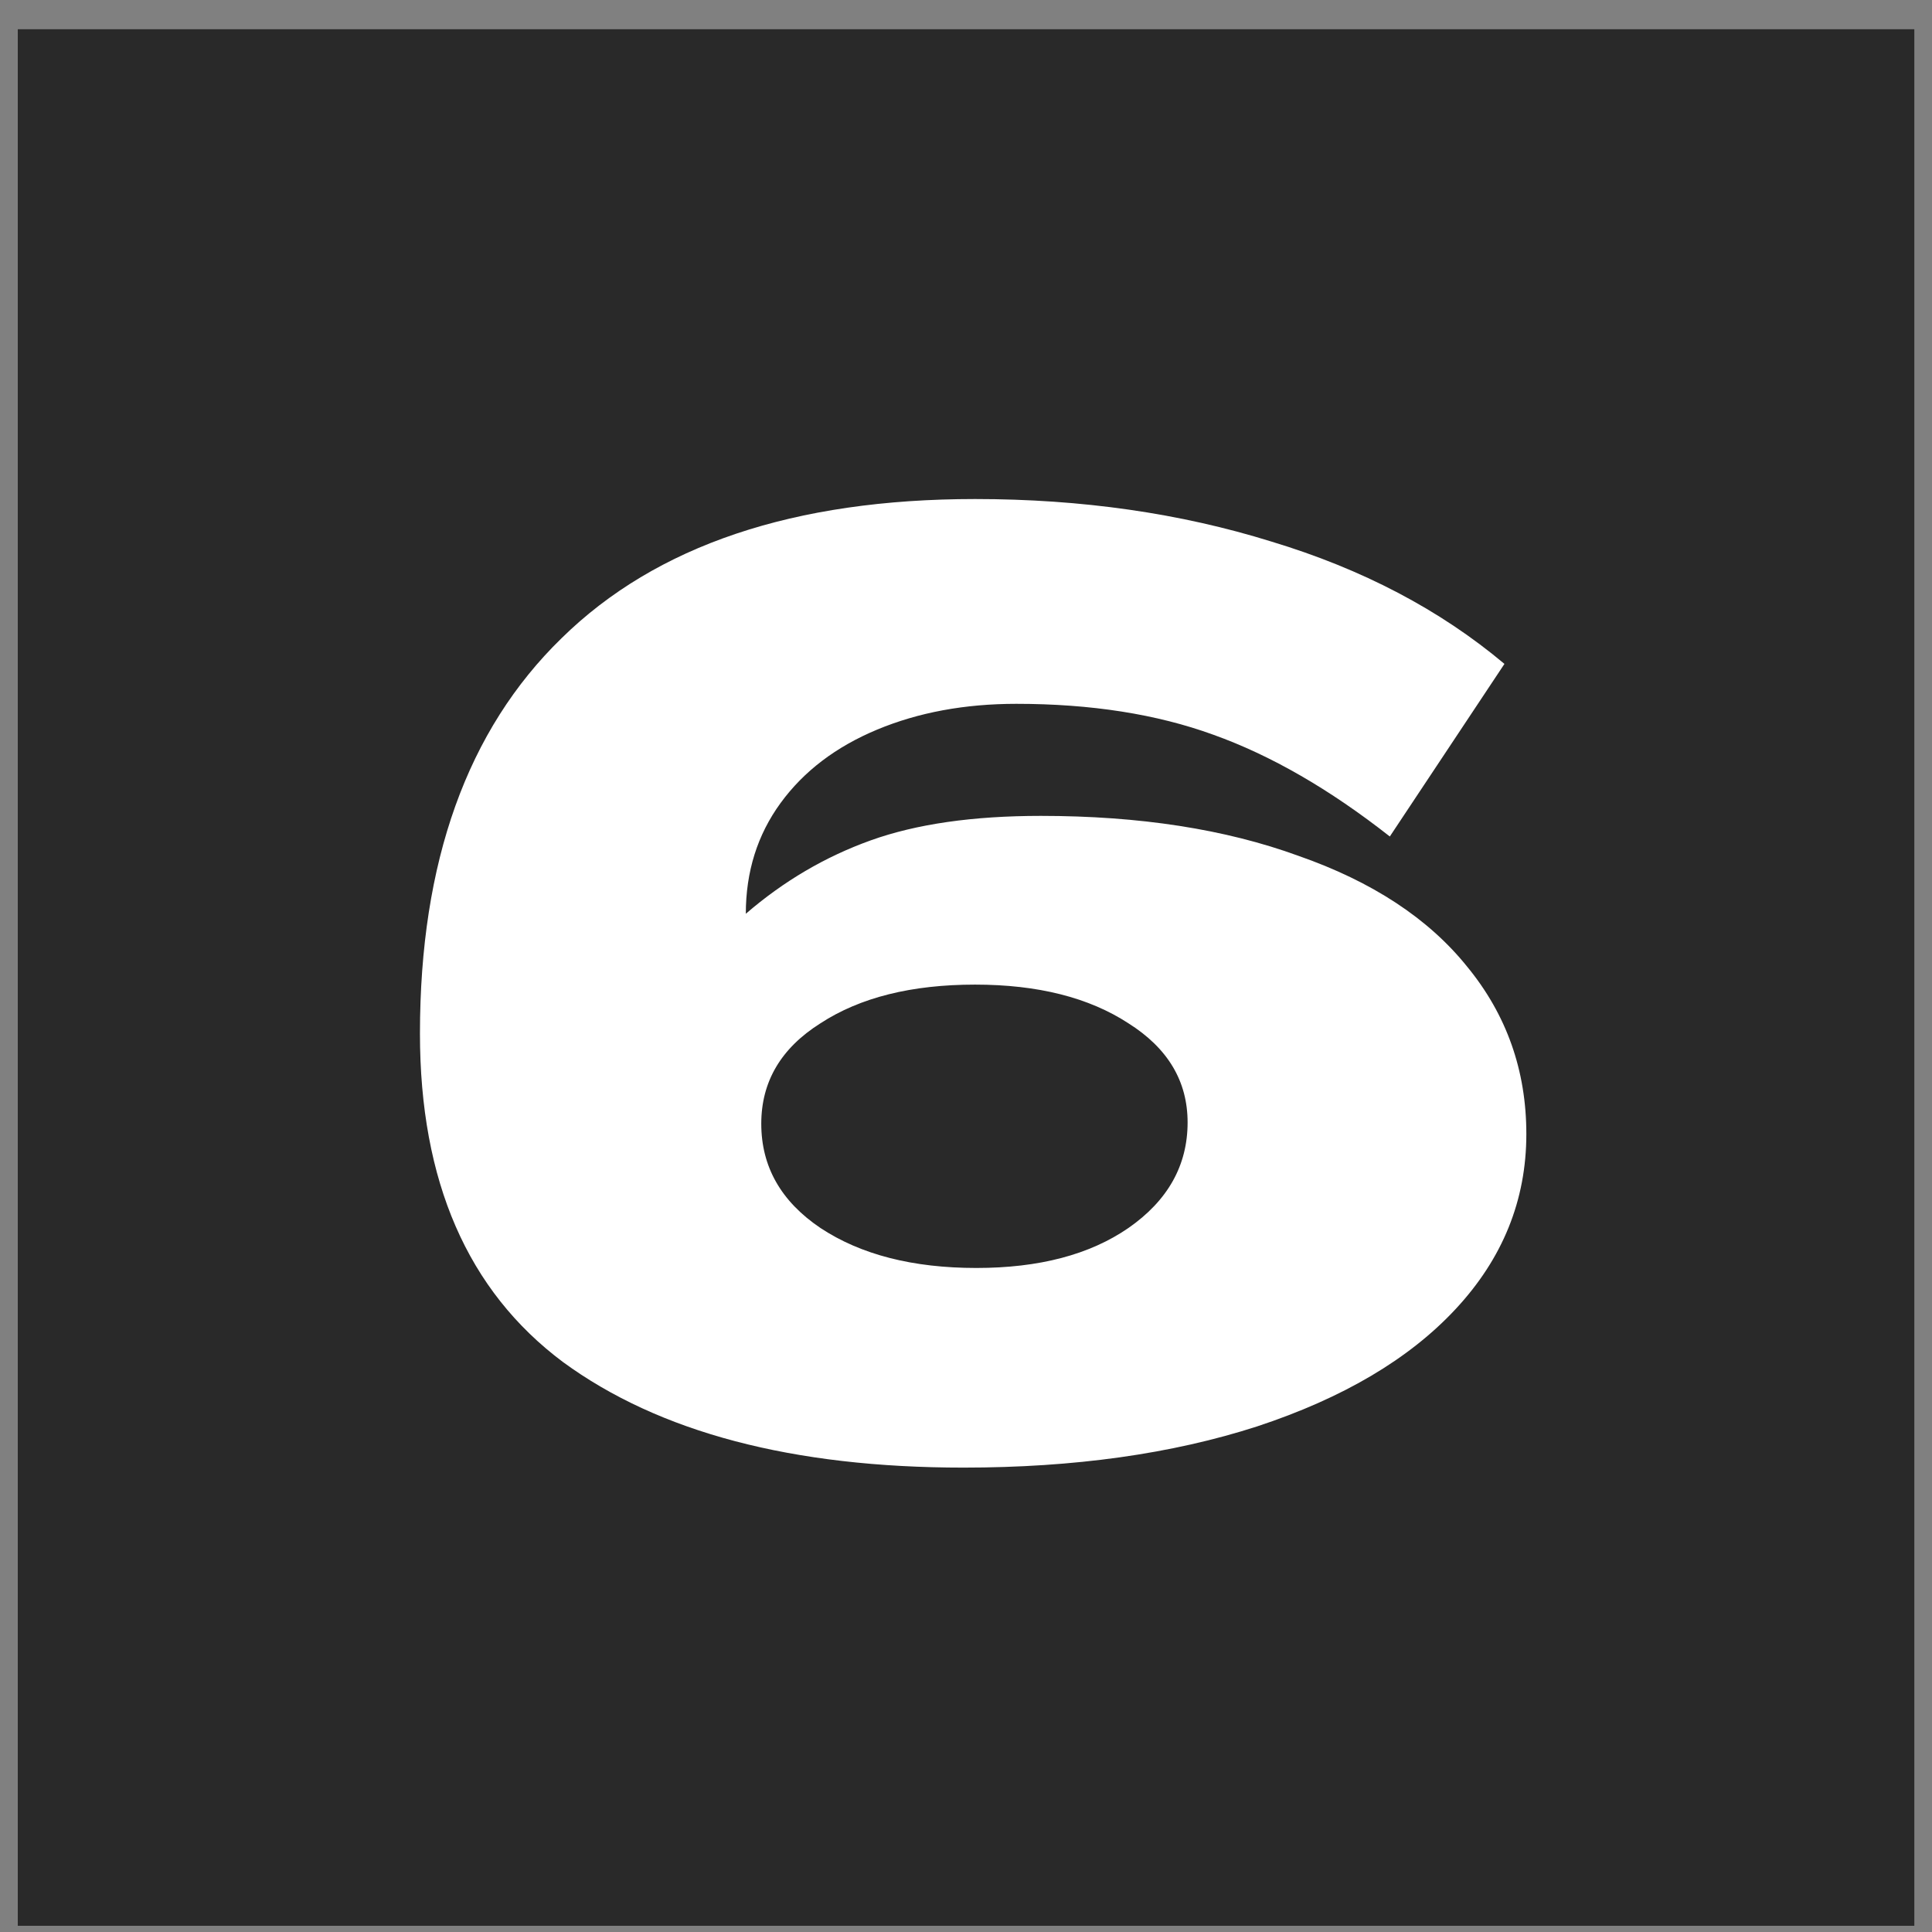
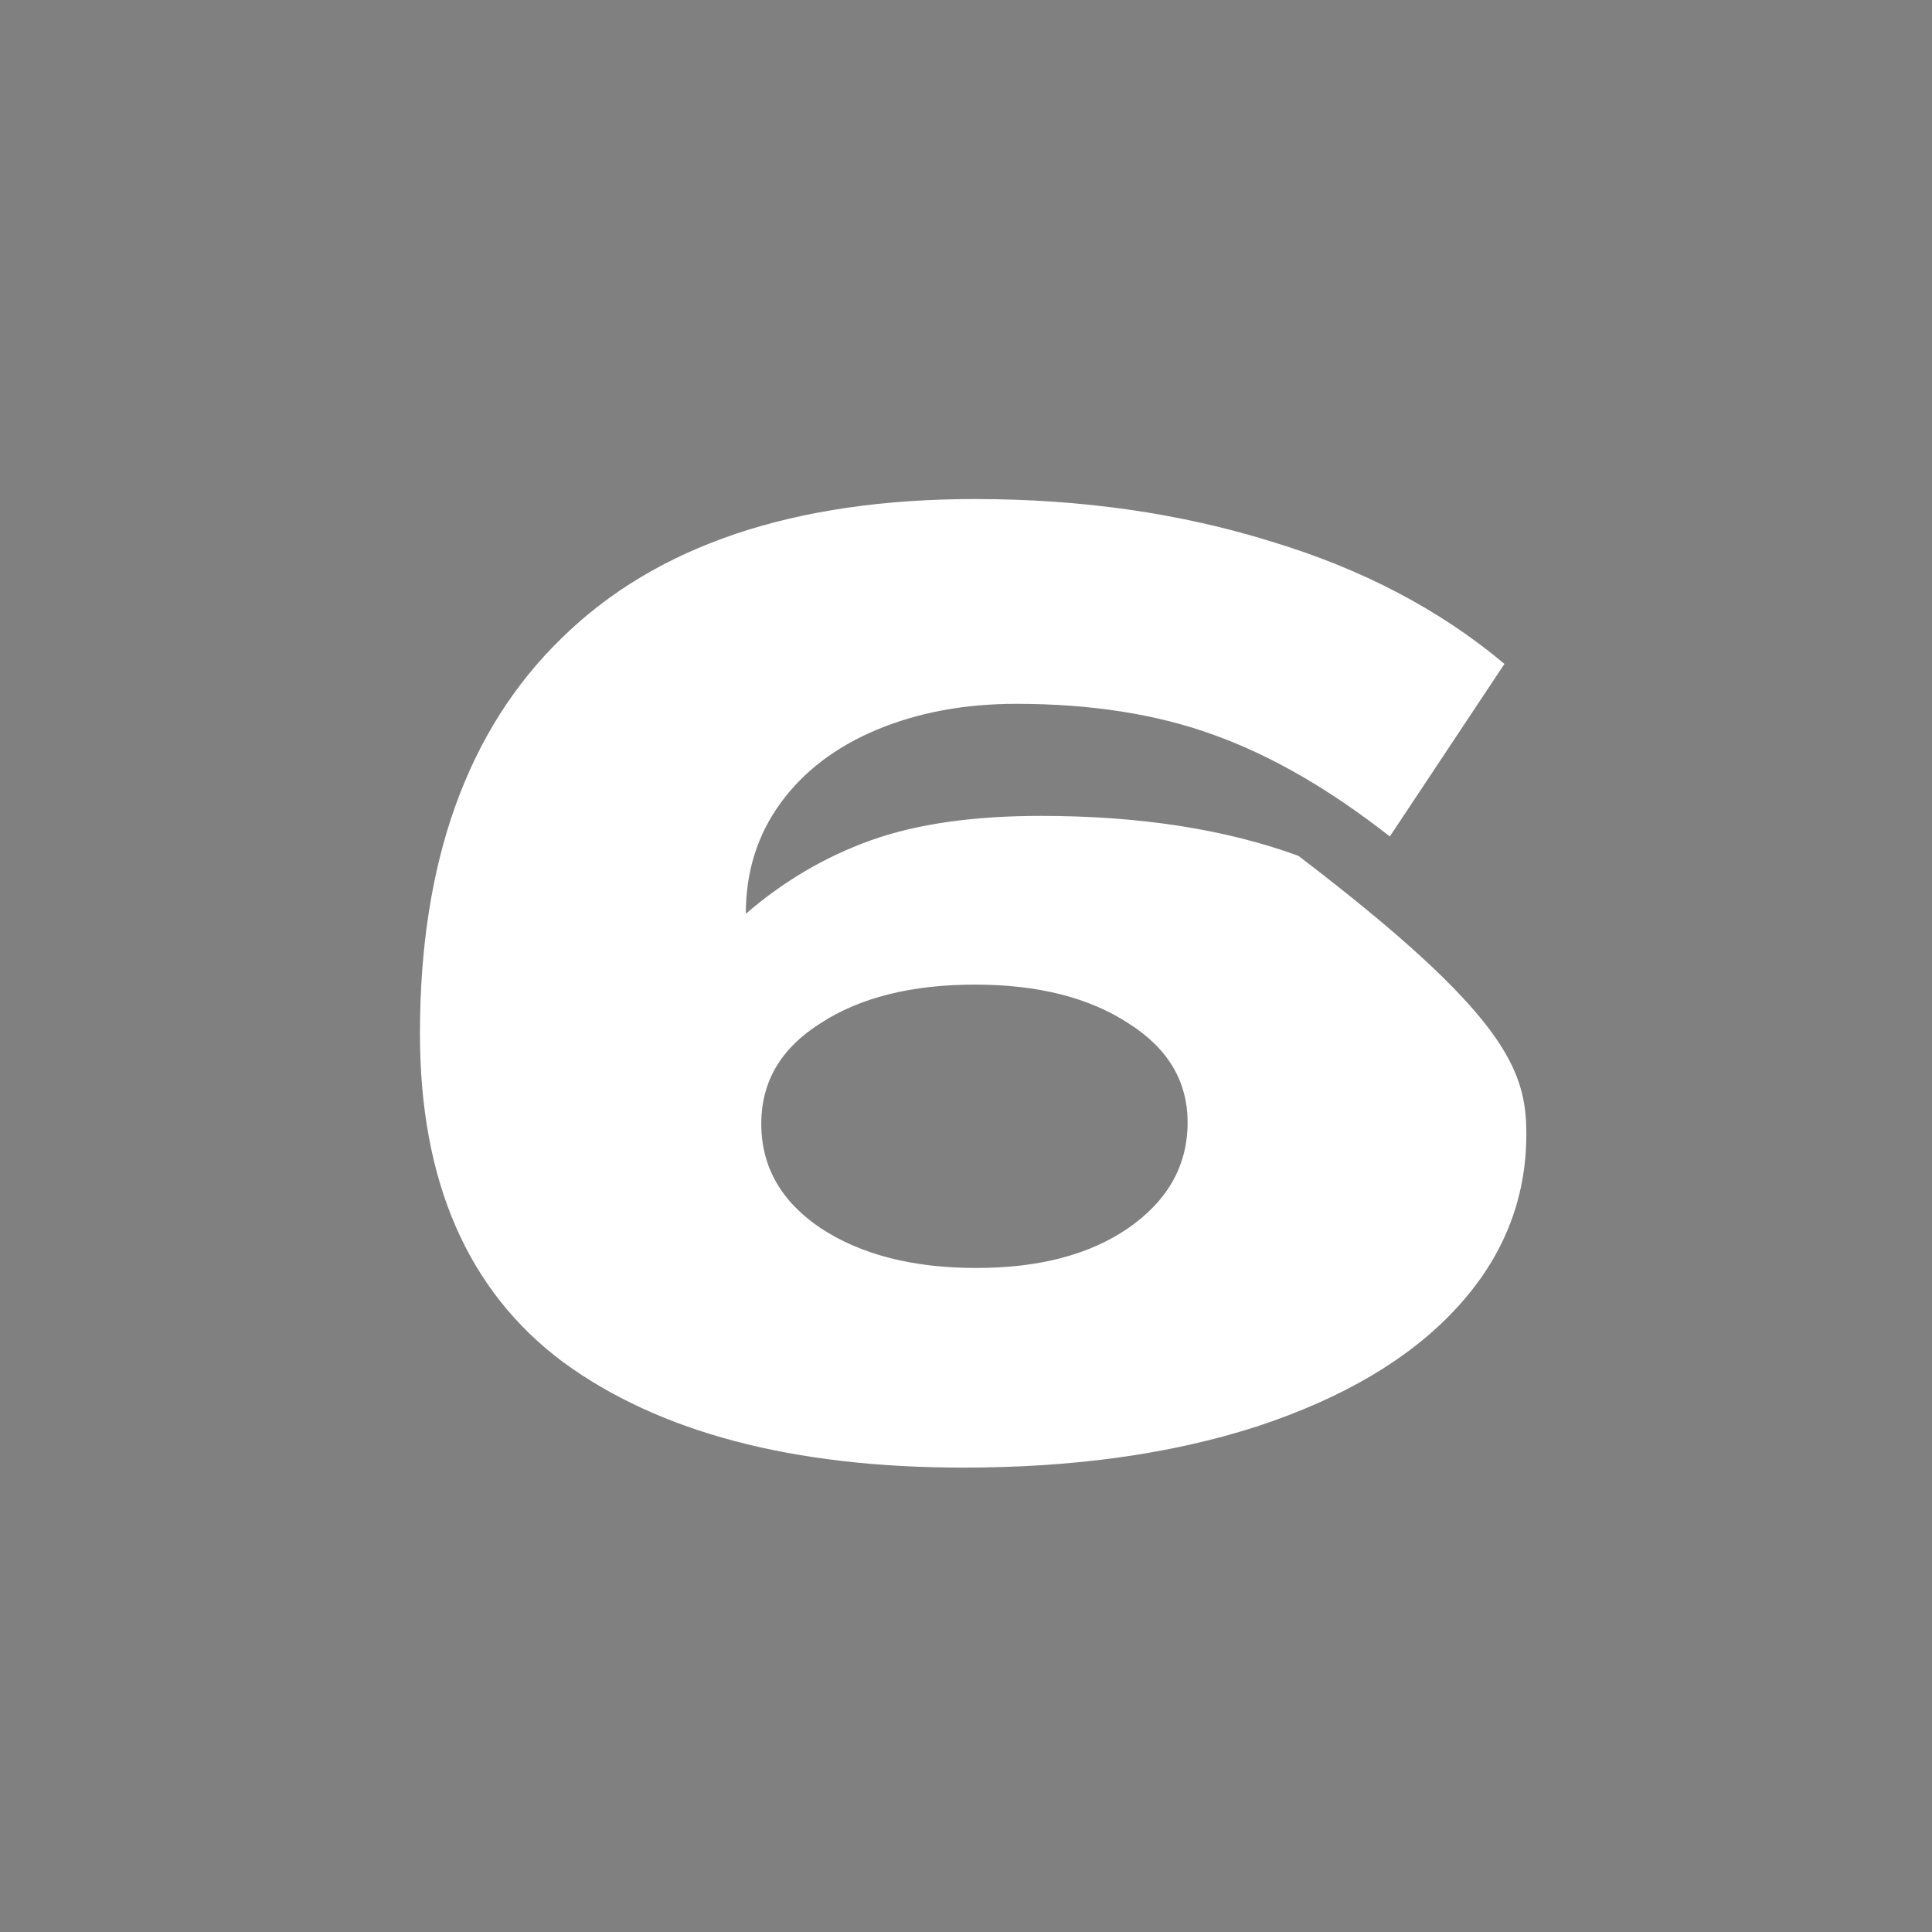
<svg xmlns="http://www.w3.org/2000/svg" width="60" height="60" viewBox="0 0 60 60" fill="none">
  <rect x="0" y="0" width="60" height="60" fill="#808080" stroke="none" />
-   <rect x="0.552" y="0.908" width="58.899" height="58.899" fill="#292929" />
-   <path d="M30.282 15.498C33.589 15.498 36.655 15.938 39.482 16.818C42.309 17.671 44.722 18.938 46.722 20.618L43.162 25.978C41.295 24.511 39.469 23.458 37.682 22.818C35.922 22.178 33.882 21.858 31.562 21.858C29.962 21.858 28.522 22.125 27.242 22.658C25.962 23.191 24.962 23.951 24.242 24.938C23.522 25.925 23.162 27.071 23.162 28.378C24.335 27.365 25.629 26.605 27.042 26.098C28.455 25.591 30.215 25.338 32.322 25.338C35.389 25.338 38.055 25.751 40.322 26.578C42.615 27.378 44.362 28.525 45.562 30.018C46.789 31.511 47.402 33.245 47.402 35.218C47.402 37.271 46.669 39.085 45.202 40.658C43.762 42.205 41.709 43.418 39.042 44.298C36.402 45.151 33.362 45.578 29.922 45.578C24.615 45.578 20.469 44.485 17.482 42.298C14.522 40.085 13.042 36.685 13.042 32.098C13.042 26.765 14.509 22.671 17.442 19.818C20.375 16.938 24.655 15.498 30.282 15.498ZM30.282 30.578C28.309 30.578 26.709 30.978 25.482 31.778C24.255 32.551 23.642 33.591 23.642 34.898C23.642 36.231 24.255 37.311 25.482 38.138C26.735 38.965 28.349 39.378 30.322 39.378C32.269 39.378 33.842 38.965 35.042 38.138C36.269 37.285 36.882 36.191 36.882 34.858C36.882 33.578 36.269 32.551 35.042 31.778C33.815 30.978 32.229 30.578 30.282 30.578Z" fill="white" />
+   <path d="M30.282 15.498C33.589 15.498 36.655 15.938 39.482 16.818C42.309 17.671 44.722 18.938 46.722 20.618L43.162 25.978C41.295 24.511 39.469 23.458 37.682 22.818C35.922 22.178 33.882 21.858 31.562 21.858C29.962 21.858 28.522 22.125 27.242 22.658C25.962 23.191 24.962 23.951 24.242 24.938C23.522 25.925 23.162 27.071 23.162 28.378C24.335 27.365 25.629 26.605 27.042 26.098C28.455 25.591 30.215 25.338 32.322 25.338C35.389 25.338 38.055 25.751 40.322 26.578C46.789 31.511 47.402 33.245 47.402 35.218C47.402 37.271 46.669 39.085 45.202 40.658C43.762 42.205 41.709 43.418 39.042 44.298C36.402 45.151 33.362 45.578 29.922 45.578C24.615 45.578 20.469 44.485 17.482 42.298C14.522 40.085 13.042 36.685 13.042 32.098C13.042 26.765 14.509 22.671 17.442 19.818C20.375 16.938 24.655 15.498 30.282 15.498ZM30.282 30.578C28.309 30.578 26.709 30.978 25.482 31.778C24.255 32.551 23.642 33.591 23.642 34.898C23.642 36.231 24.255 37.311 25.482 38.138C26.735 38.965 28.349 39.378 30.322 39.378C32.269 39.378 33.842 38.965 35.042 38.138C36.269 37.285 36.882 36.191 36.882 34.858C36.882 33.578 36.269 32.551 35.042 31.778C33.815 30.978 32.229 30.578 30.282 30.578Z" fill="white" />
</svg>